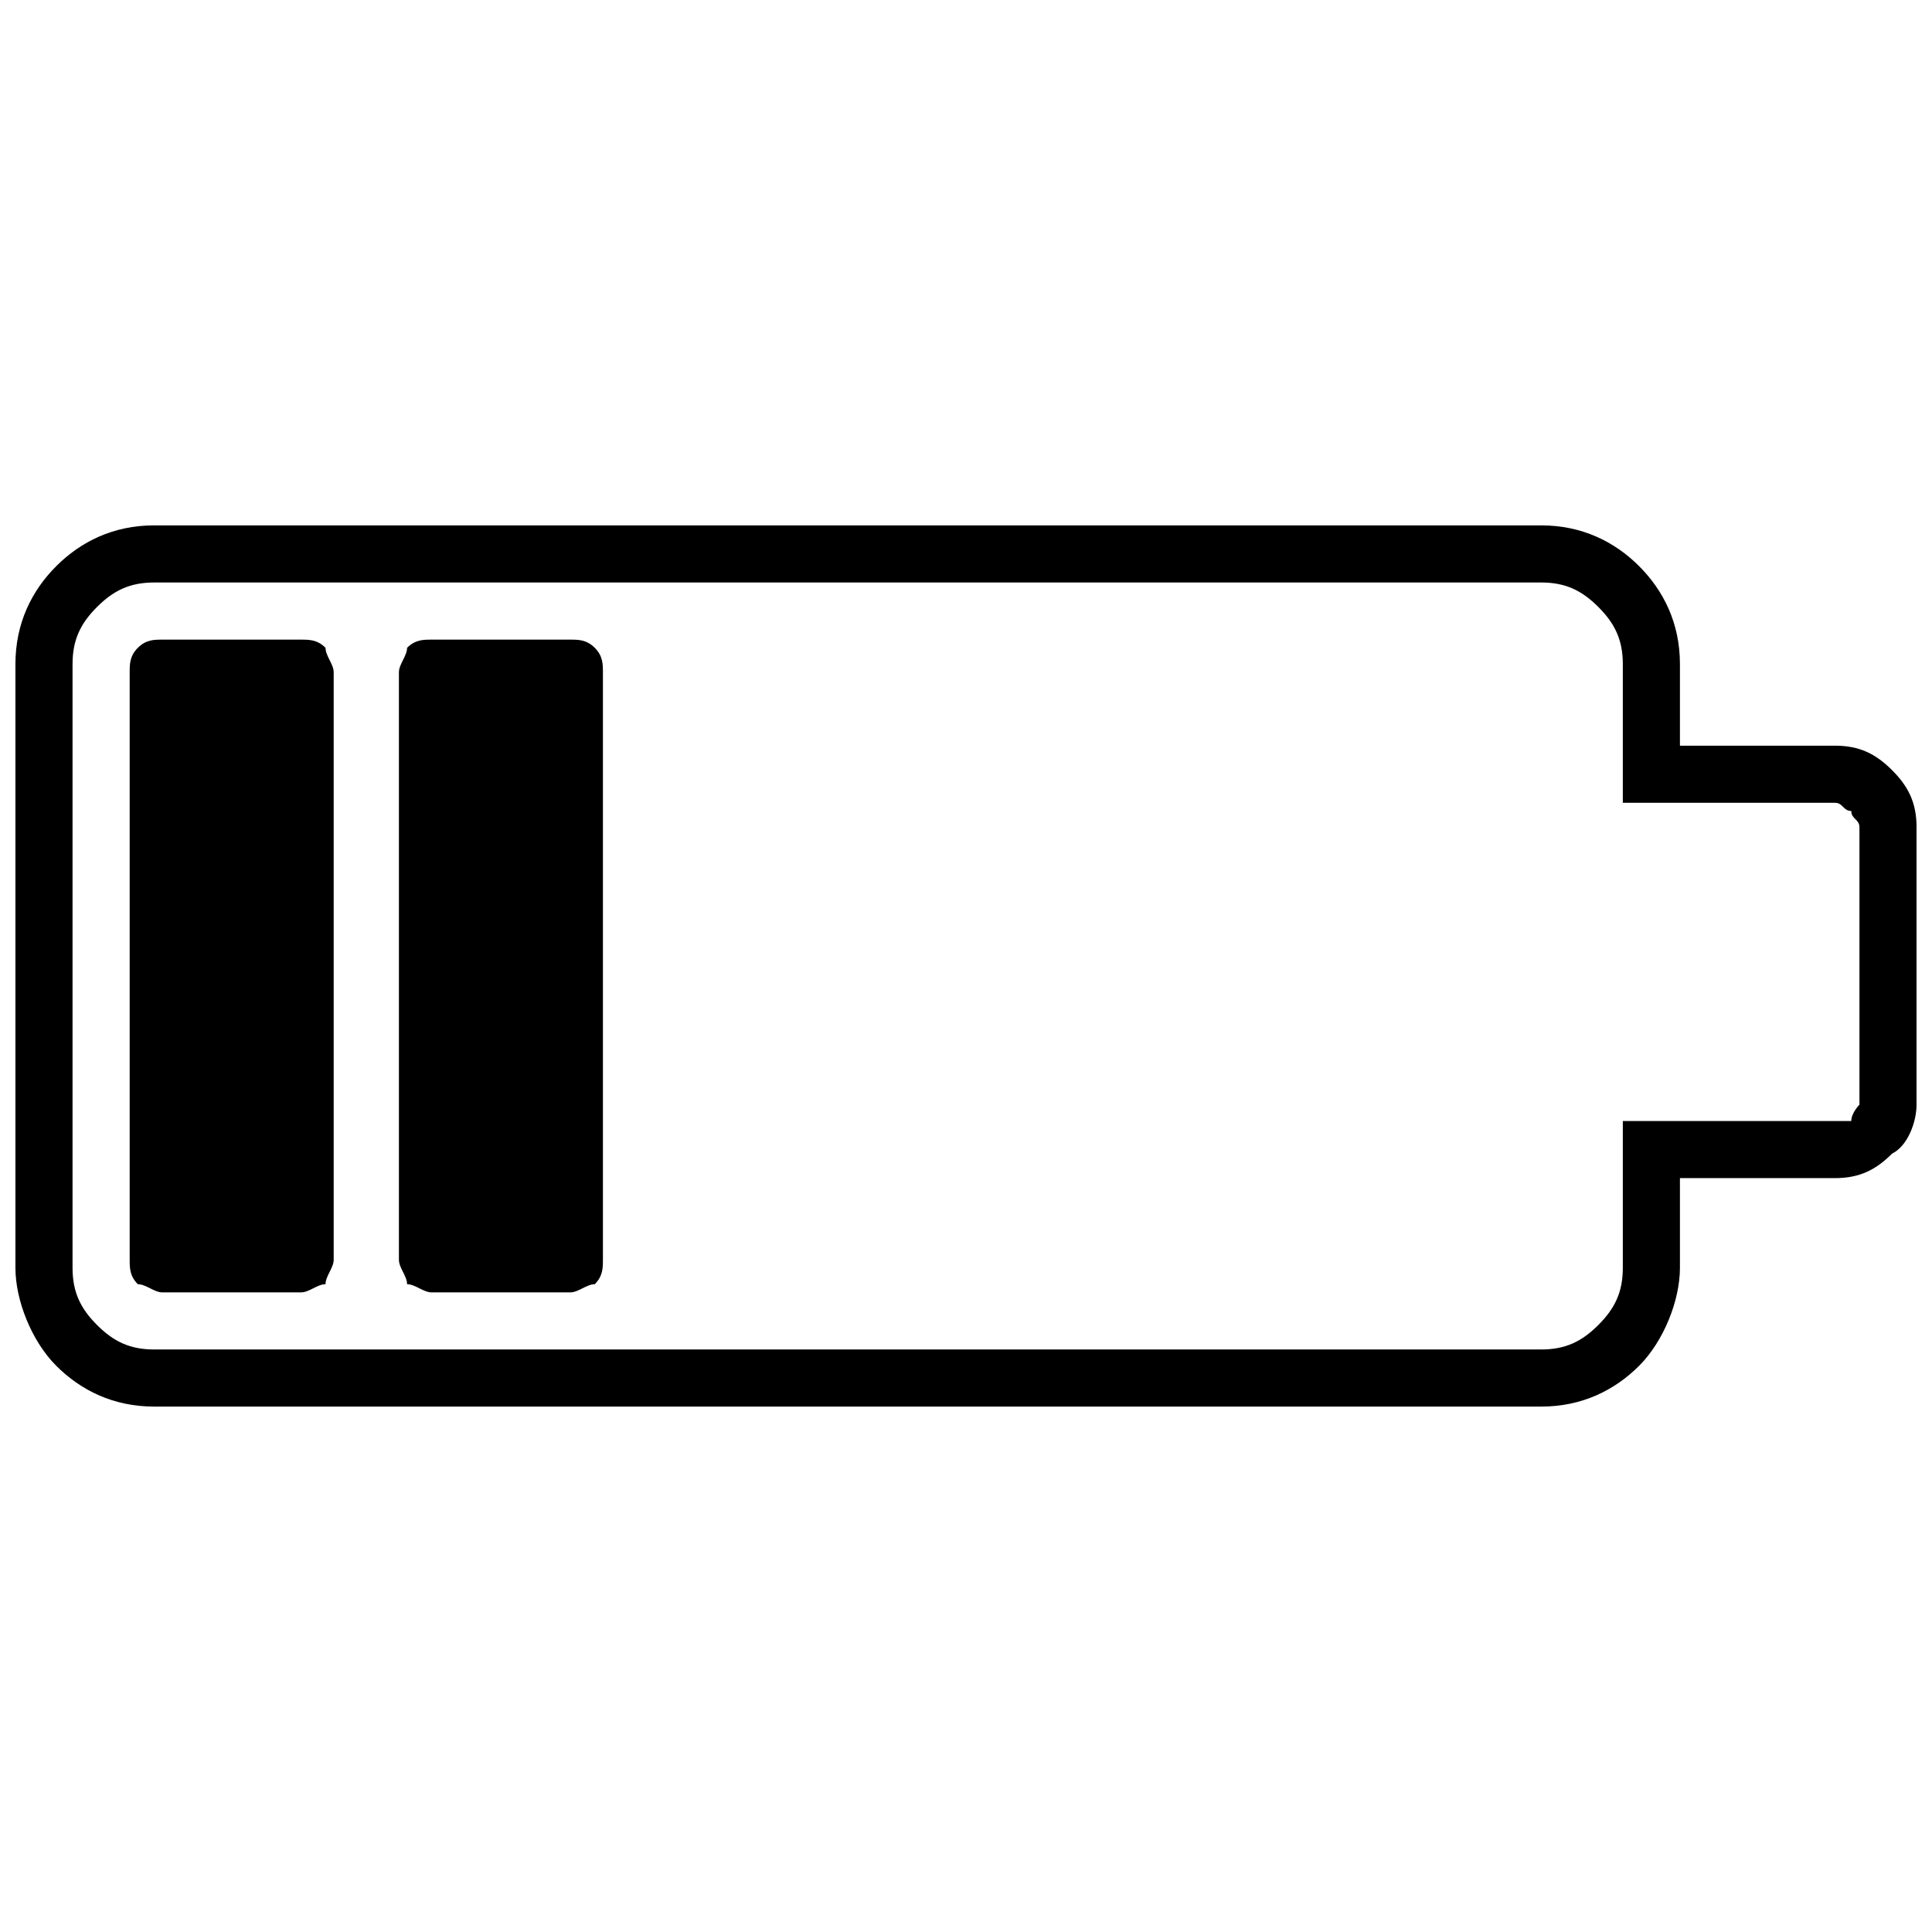
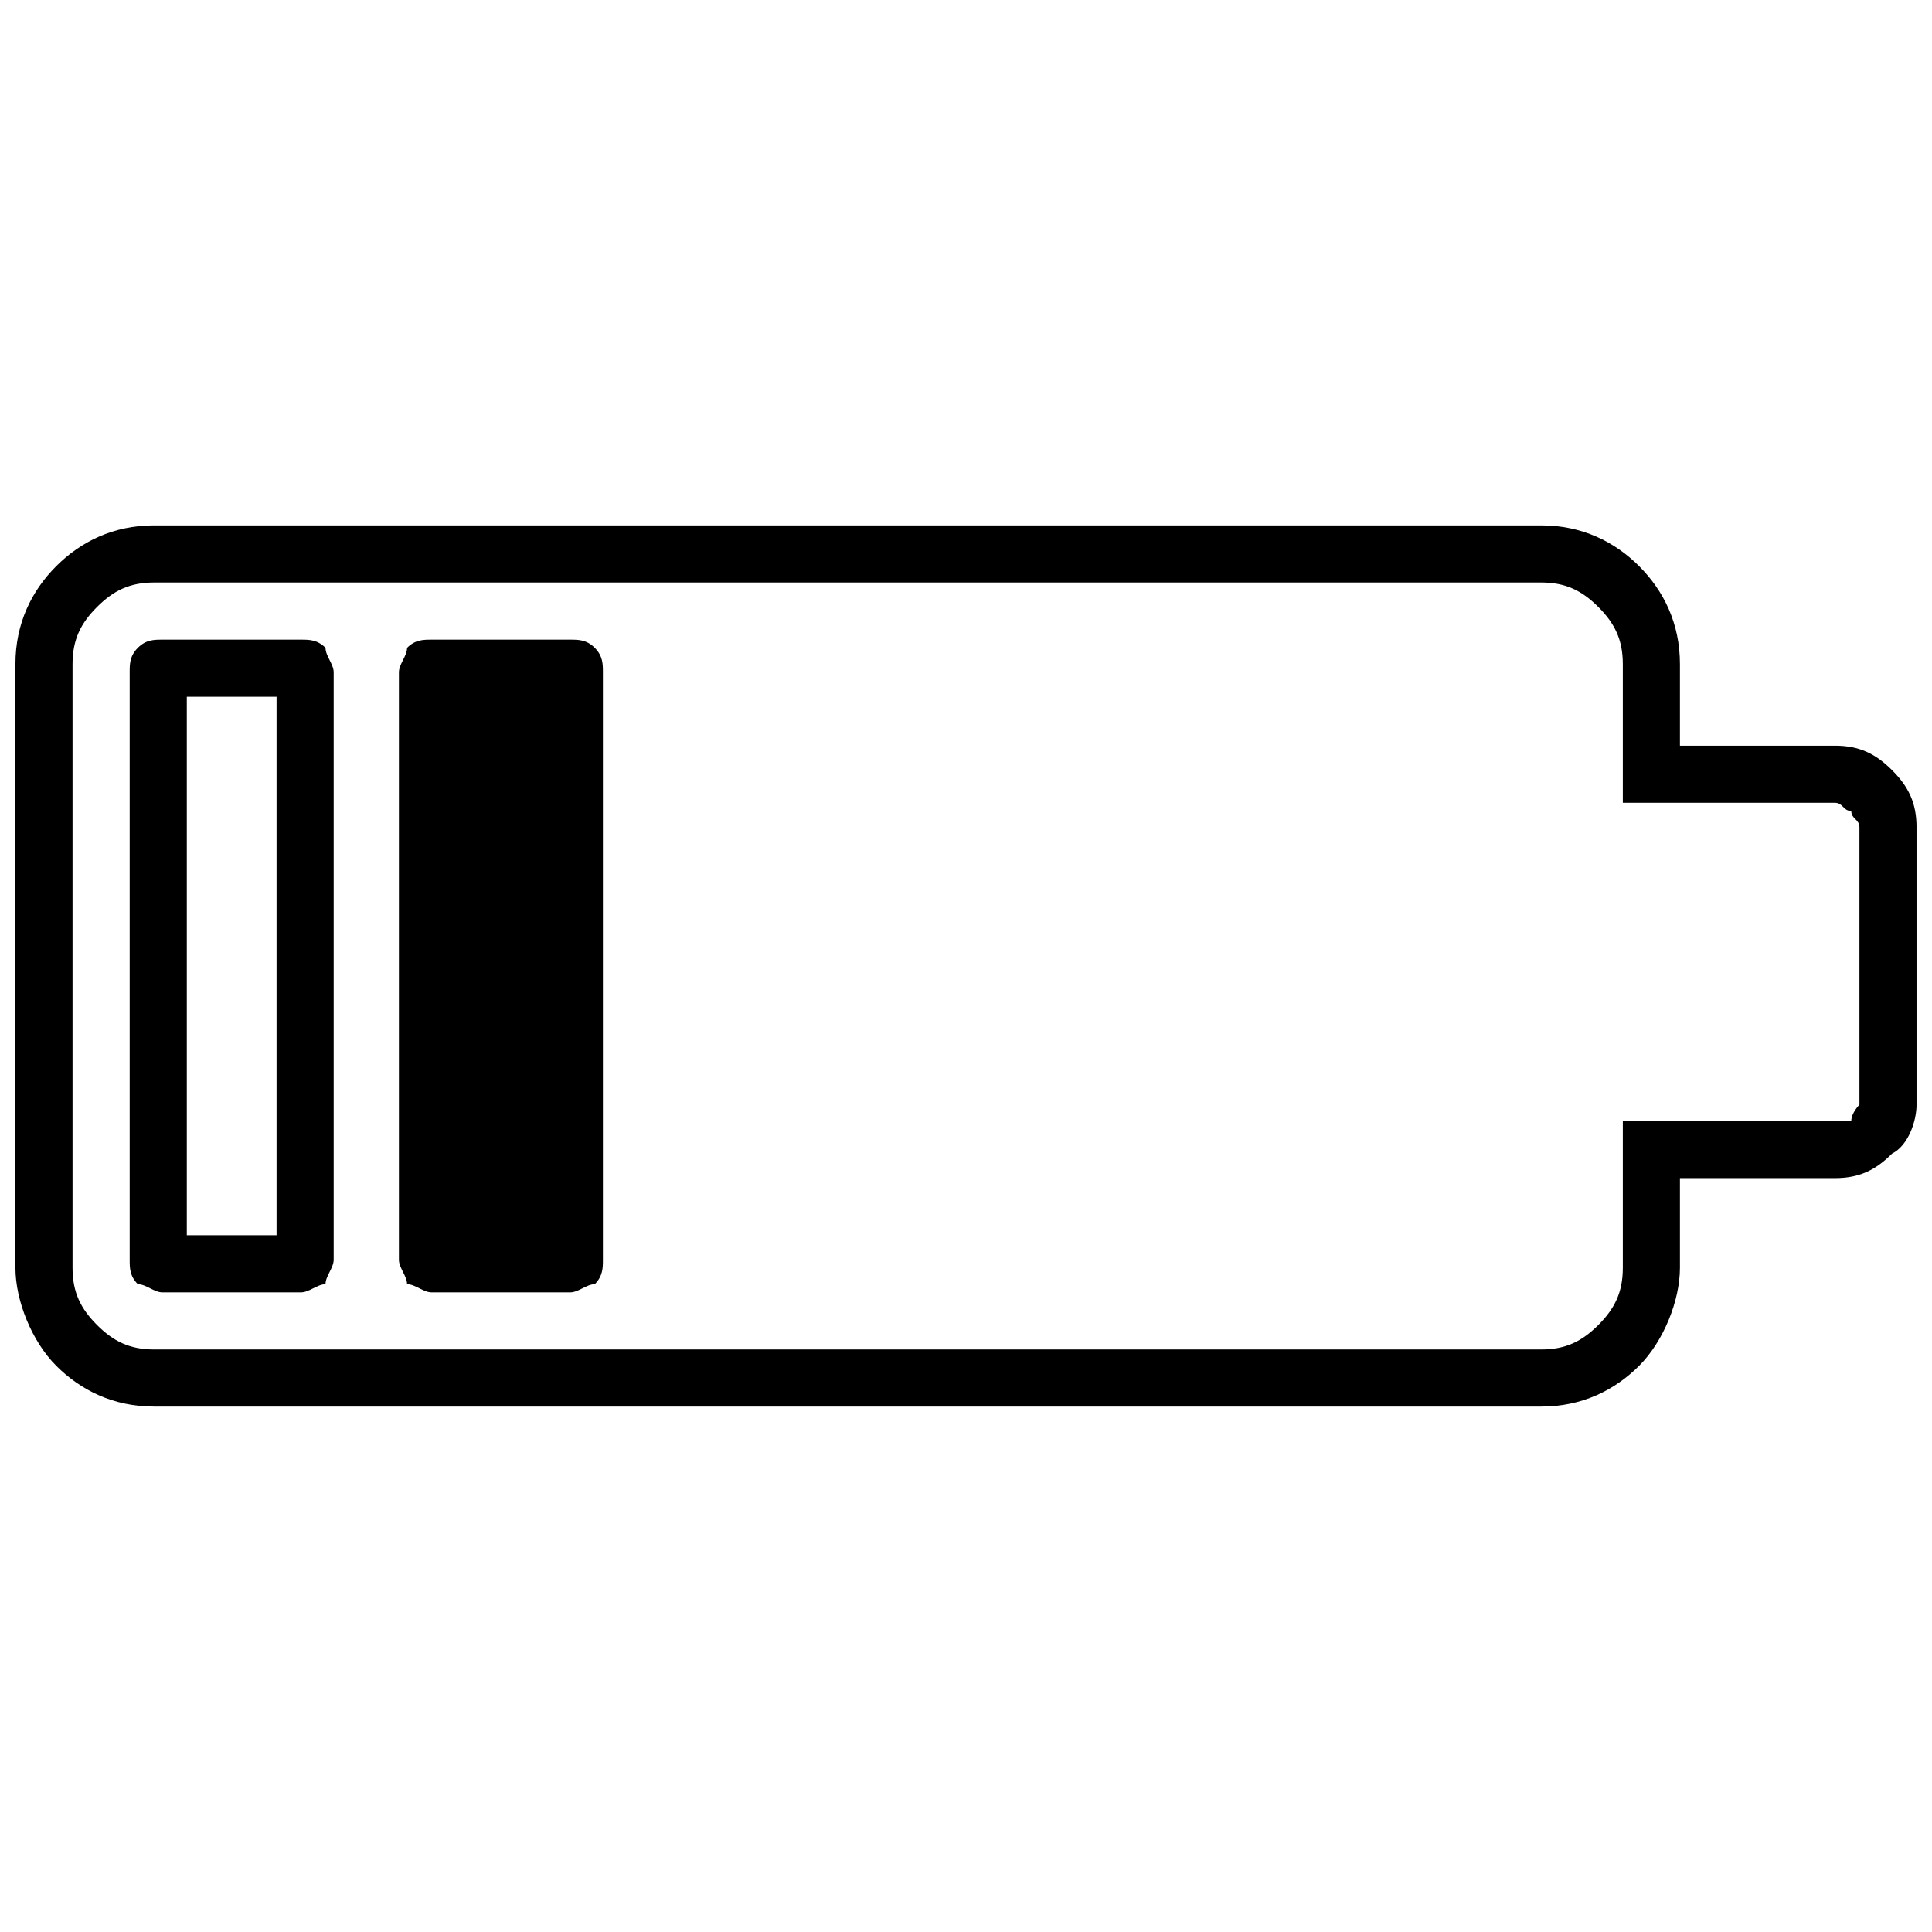
<svg xmlns="http://www.w3.org/2000/svg" width="800px" height="800px" version="1.1" viewBox="144 144 512 512">
  <defs>
    <clipPath id="a">
      <path d="m148.09 283h503.81v234h-503.81z" />
    </clipPath>
  </defs>
  <g clip-path="url(#a)">
    <path d="m184.85 283.23h367.59c10.812 0 19.461 4.324 25.949 10.812s10.812 15.137 10.812 25.949v21.621h41.082c6.488 0 10.812 2.164 15.137 6.488s6.488 8.648 6.488 15.137v73.516c0 4.324-2.164 10.812-6.488 12.973-4.324 4.324-8.648 6.488-15.137 6.488h-41.082v23.785c0 8.648-4.324 19.461-10.812 25.949s-15.137 10.812-25.949 10.812h-367.59c-10.812 0-19.461-4.324-25.949-10.812-6.488-6.488-10.812-17.297-10.812-25.949v-160.01c0-10.812 4.324-19.461 10.812-25.949 6.488-6.488 15.137-10.812 25.949-10.812zm367.59 15.137h-367.59c-6.488 0-10.812 2.164-15.137 6.488-4.324 4.324-6.488 8.648-6.488 15.137v160.01c0 6.488 2.164 10.812 6.488 15.137 4.324 4.324 8.648 6.488 15.137 6.488h367.59c6.488 0 10.812-2.164 15.137-6.488s6.488-8.648 6.488-15.137v-38.922h56.219 4.324c0-2.164 2.164-4.324 2.164-4.324v-73.516c0-2.164-2.164-2.164-2.164-4.324-2.164 0-2.164-2.164-4.324-2.164h-56.219v-36.762c0-6.488-2.164-10.812-6.488-15.137s-8.648-6.488-15.137-6.488z" />
  </g>
-   <path d="m184.85 320h39.152v157.7h-39.152z" fill-rule="evenodd" />
  <path d="m187.02 313.51h36.758c2.164 0 4.324 0 6.488 2.164 0 2.164 2.164 4.324 2.164 6.488v155.68c0 2.164-2.164 4.324-2.164 6.488-2.164 0-4.324 2.164-6.488 2.164h-36.758c-2.164 0-4.324-2.164-6.488-2.164-2.164-2.164-2.164-4.324-2.164-6.488v-155.68c0-2.164 0-4.324 2.164-6.488 2.164-2.164 4.324-2.164 6.488-2.164zm30.273 15.137h-23.785v142.71h23.785z" />
  <path d="m258.37 320h39.152v157.7h-39.152z" fill-rule="evenodd" />
  <path d="m258.37 313.51h36.758c2.164 0 4.324 0 6.488 2.164 2.164 2.164 2.164 4.324 2.164 6.488v155.68c0 2.164 0 4.324-2.164 6.488-2.164 0-4.324 2.164-6.488 2.164h-36.758c-2.164 0-4.324-2.164-6.488-2.164 0-2.164-2.164-4.324-2.164-6.488v-155.68c0-2.164 2.164-4.324 2.164-6.488 2.164-2.164 4.324-2.164 6.488-2.164zm30.273 15.137h-23.785v142.71h23.785z" />
</svg>